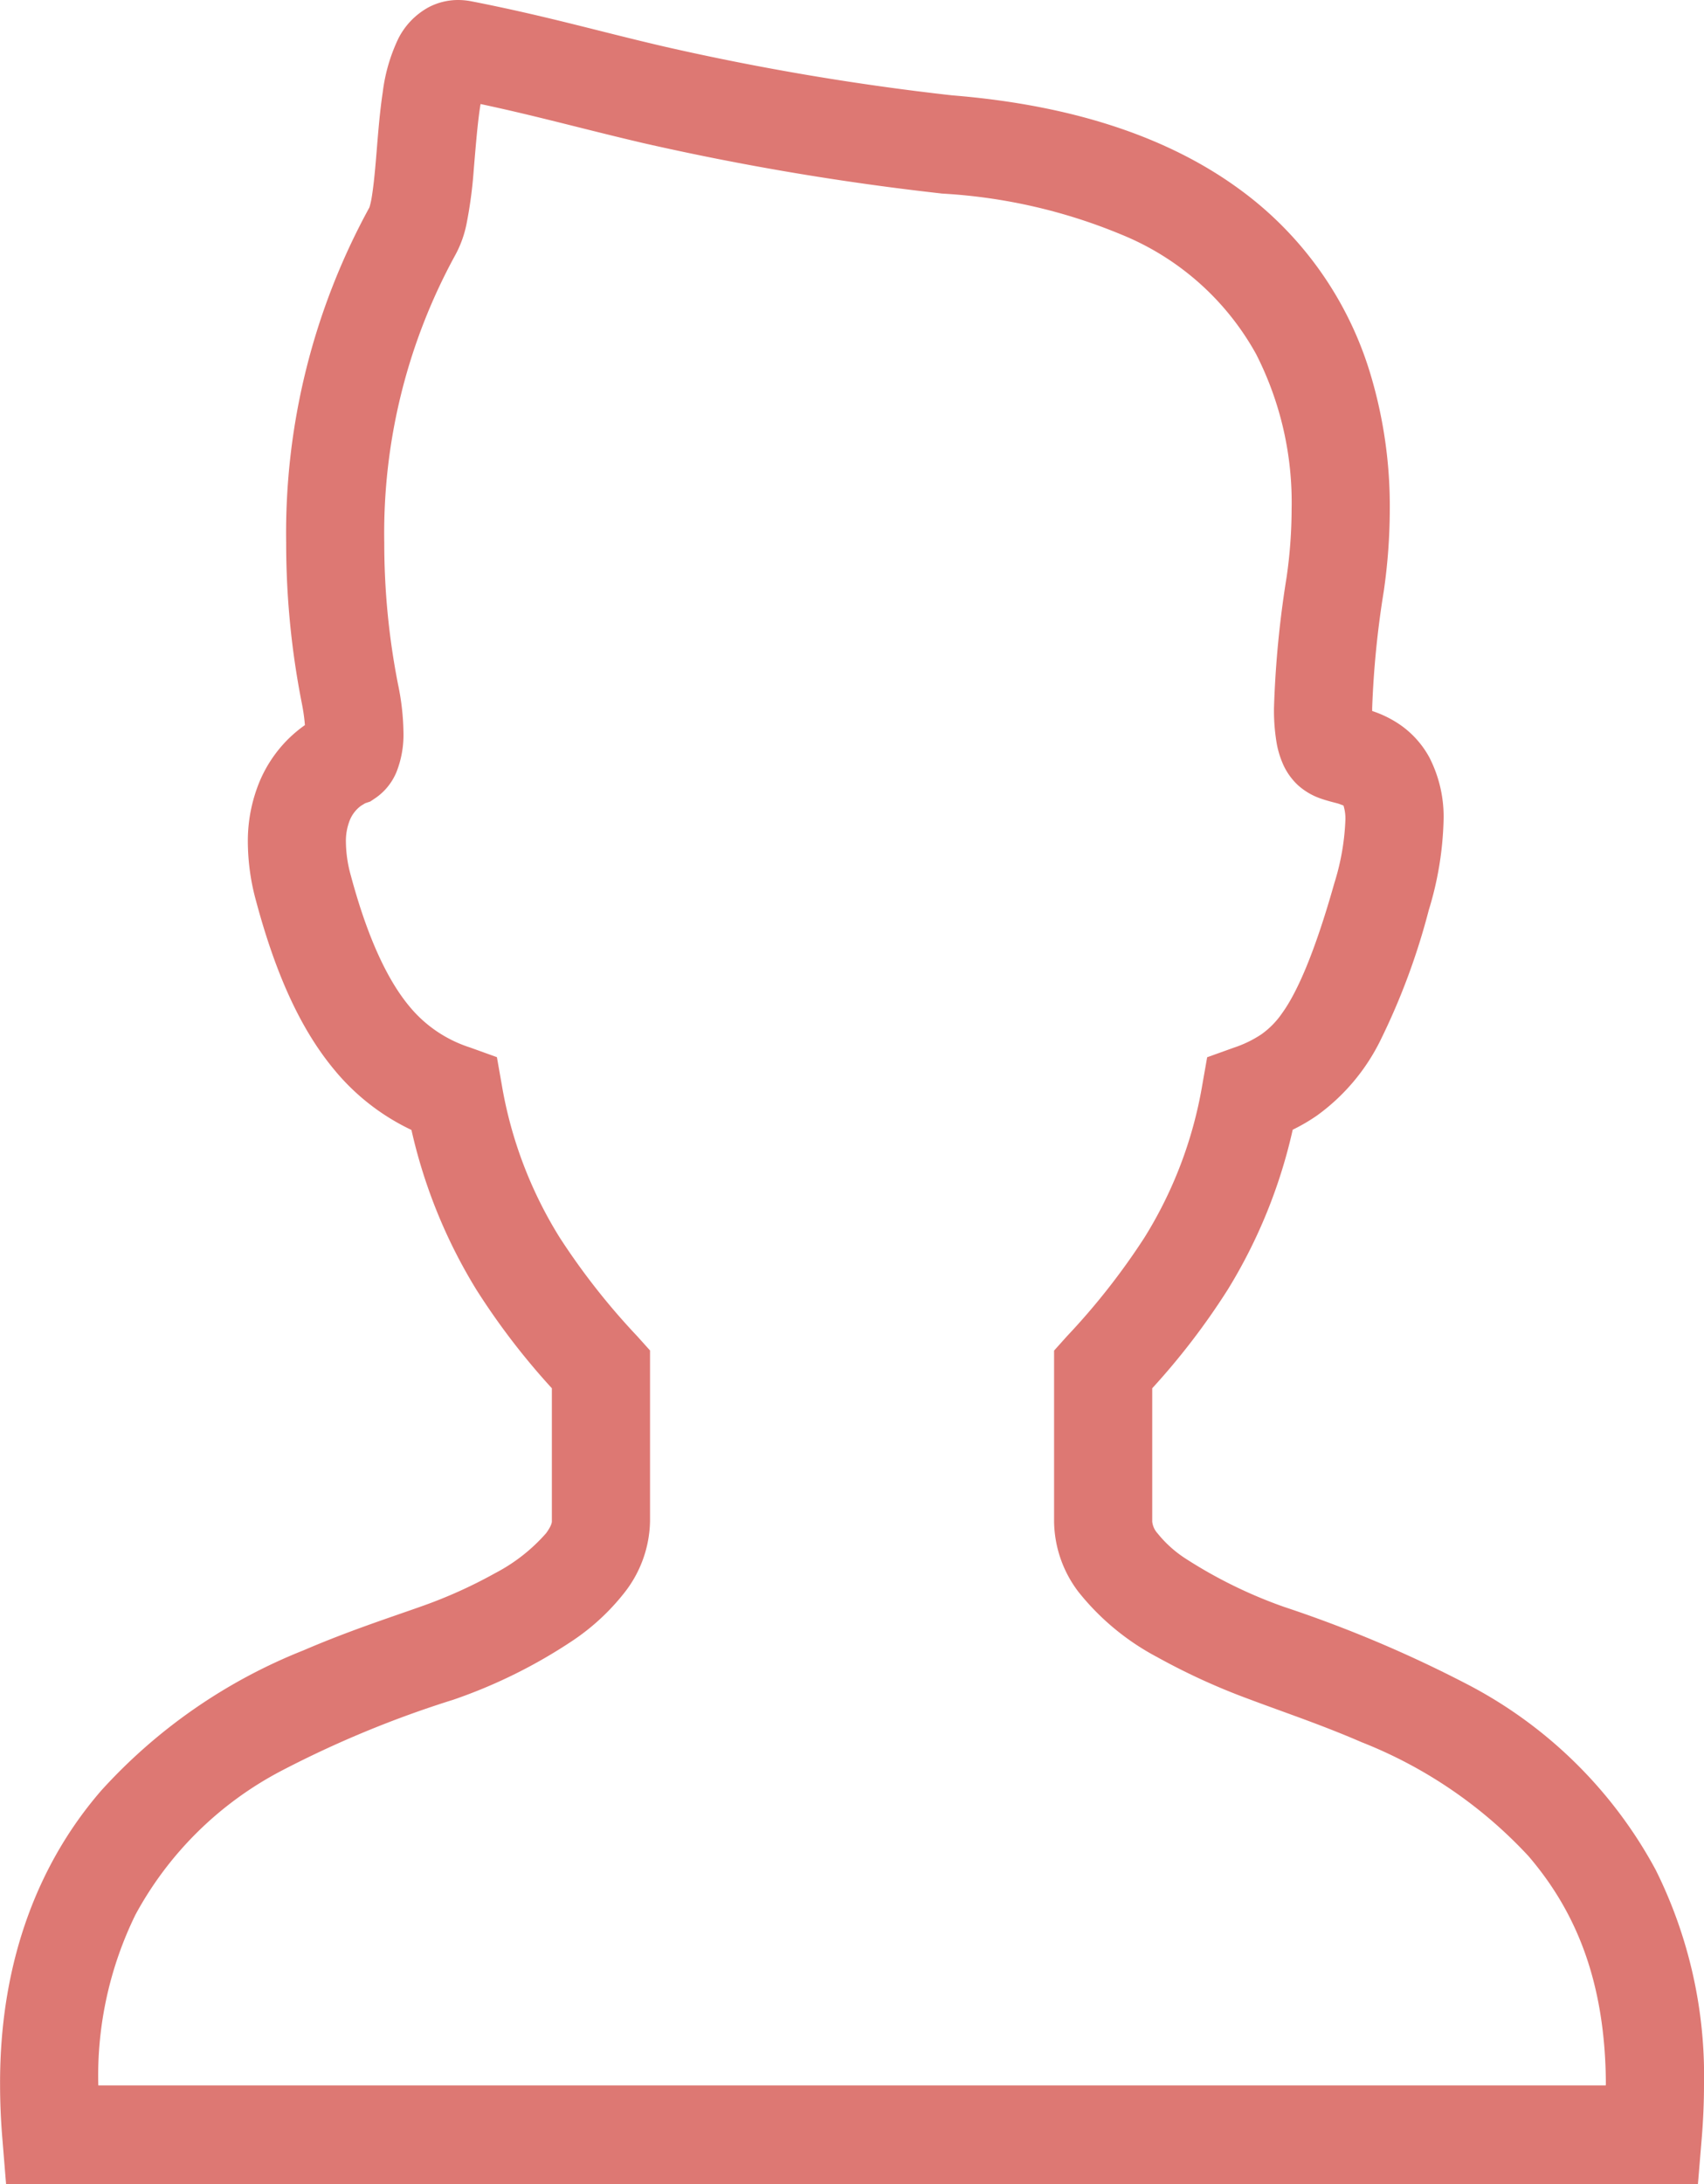
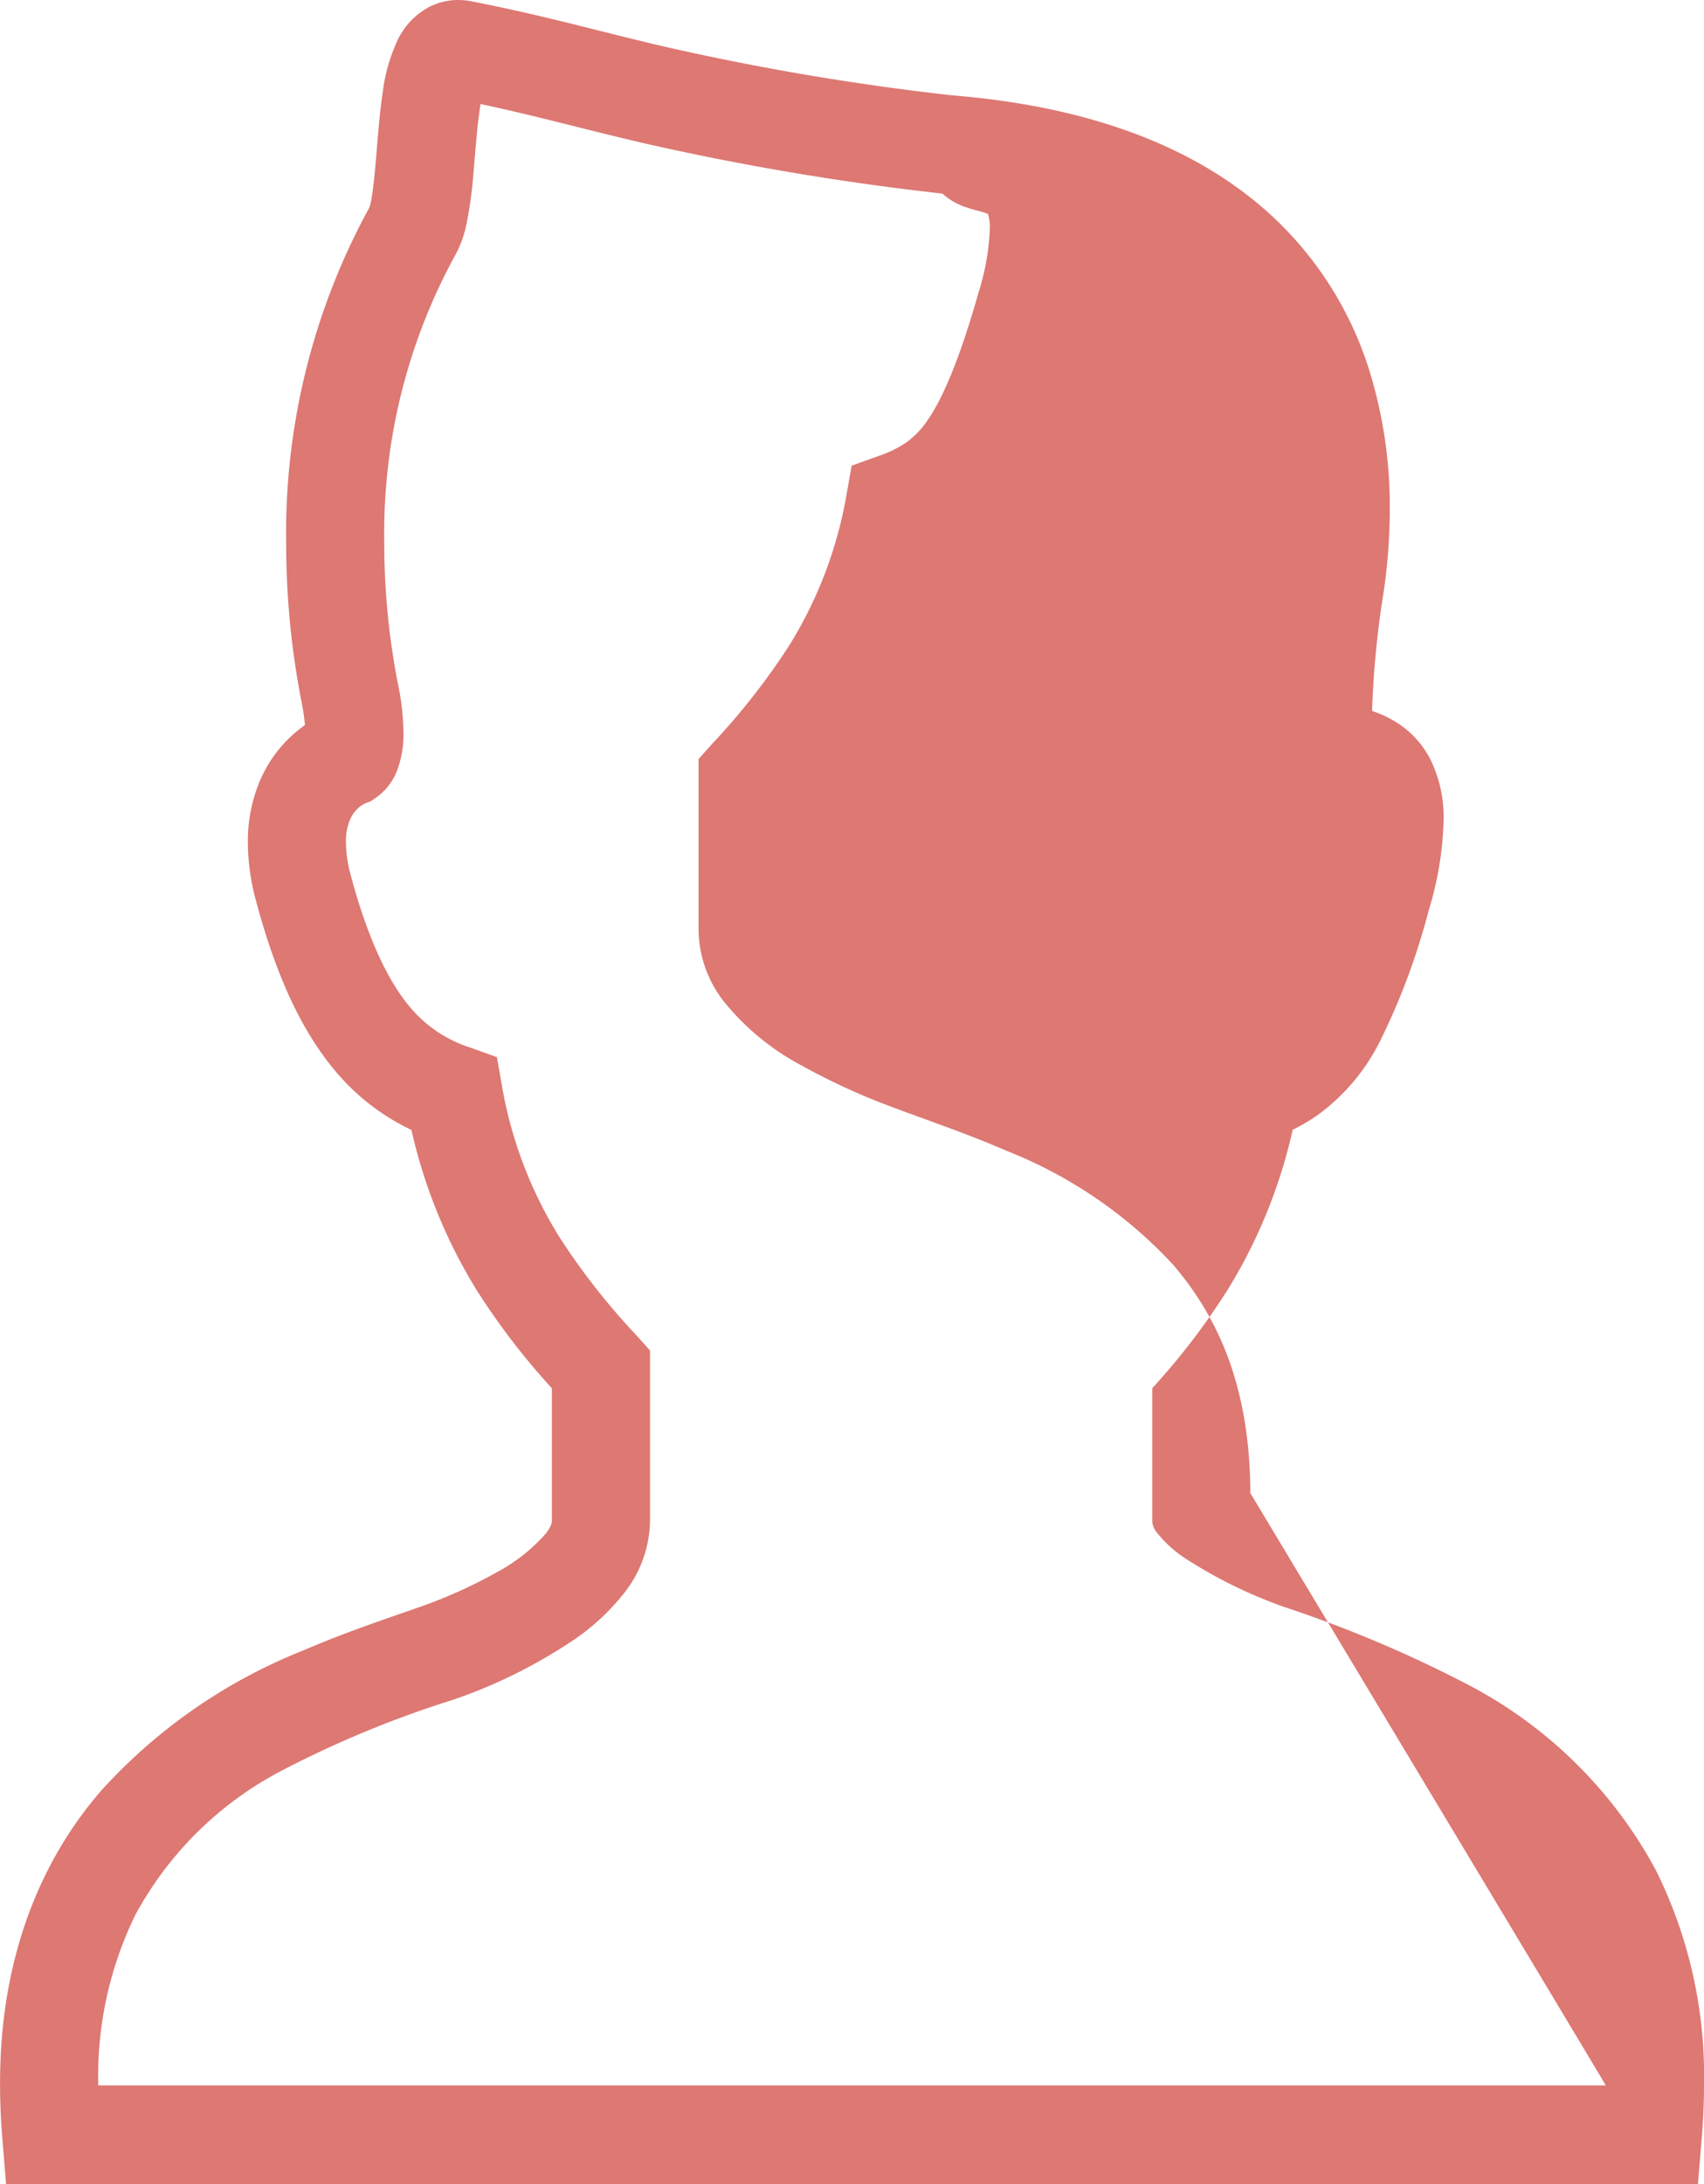
<svg xmlns="http://www.w3.org/2000/svg" width="96" height="123" viewBox="0 0 96 123">
-   <path id="ico_voice02" d="M148.685,105.3a25.311,25.311,0,0,0-10.5-10.388,70.337,70.337,0,0,0-10.428-4.415,26.384,26.384,0,0,1-5.615-2.762,6.635,6.635,0,0,1-1.519-1.382,1.168,1.168,0,0,1-.3-.661V78.183a39.912,39.912,0,0,0,4.254-5.554,29.436,29.436,0,0,0,3.661-9.008,10.188,10.188,0,0,0,1.394-.817,11.473,11.473,0,0,0,3.557-4.234,38.262,38.262,0,0,0,2.713-7.312,18.72,18.72,0,0,0,.835-5.051,7.3,7.3,0,0,0-.805-3.56,5.356,5.356,0,0,0-1.6-1.8,6.173,6.173,0,0,0-1.617-.806c0-.06,0-.111,0-.177a52.725,52.725,0,0,1,.652-6.563,32.568,32.568,0,0,0,.34-4.625,25.848,25.848,0,0,0-1.088-7.6,19.962,19.962,0,0,0-7.4-10.433c-3.869-2.826-9.168-4.708-16.167-5.273A145.951,145.951,0,0,1,92.9,2.638C89.172,1.774,86.234.908,81.95.07v0A4,4,0,0,0,81.226,0a3.577,3.577,0,0,0-1.653.4A4.122,4.122,0,0,0,77.837,2.2a9.781,9.781,0,0,0-.865,2.993c-.223,1.483-.31,3.057-.433,4.36-.059.649-.13,1.227-.2,1.63a4.07,4.07,0,0,1-.1.439l-.019.062a38.147,38.147,0,0,0-4.689,18.888,46.562,46.562,0,0,0,.884,9.046,10.315,10.315,0,0,1,.172,1.216,7.614,7.614,0,0,0-.941.787,7.433,7.433,0,0,0-1.594,2.349,8.769,8.769,0,0,0-.68,3.481,12.734,12.734,0,0,0,.468,3.309c1.156,4.309,2.592,7.3,4.381,9.46a12.629,12.629,0,0,0,4.368,3.415,29.56,29.56,0,0,0,3.661,9A39.889,39.889,0,0,0,86.5,78.183v7.506c0,.036-.015.237-.329.661a9.885,9.885,0,0,1-2.858,2.24,26.86,26.86,0,0,1-4.2,1.888c-1.744.619-4.09,1.38-6.612,2.466a30.6,30.6,0,0,0-11.394,7.9c-3.378,3.9-5.715,9.381-5.694,16.543,0,.985.042,2.009.13,3.063L55.751,123h95.316l.212-2.549q.131-1.578.13-3.055A25.978,25.978,0,0,0,148.685,105.3Zm-2.813,12.143H60.946c0-.017,0-.034,0-.053a20.606,20.606,0,0,1,2.1-9.571A19.764,19.764,0,0,1,71.31,99.7a59.158,59.158,0,0,1,9.64-3.978A29.159,29.159,0,0,0,87.7,92.376a12.657,12.657,0,0,0,2.877-2.668,6.7,6.7,0,0,0,1.453-4.019V76.054l-.71-.791a38.9,38.9,0,0,1-4.381-5.572,23.721,23.721,0,0,1-3.255-8.566l-.28-1.589-1.515-.546a7.3,7.3,0,0,1-3.427-2.329c-1.084-1.305-2.261-3.526-3.287-7.35a7.251,7.251,0,0,1-.278-1.864,3.162,3.162,0,0,1,.227-1.276,1.891,1.891,0,0,1,.622-.791l.232-.141.011-.006.276-.092.31-.207a3.312,3.312,0,0,0,1.188-1.5,5.707,5.707,0,0,0,.376-2.195,13.94,13.94,0,0,0-.306-2.7,41.174,41.174,0,0,1-.775-7.963,32.6,32.6,0,0,1,3.994-16.2,6.216,6.216,0,0,0,.646-1.794,24.616,24.616,0,0,0,.4-3.016c.115-1.359.223-2.739.385-3.707,3.225.687,5.8,1.412,9.168,2.2a151.7,151.7,0,0,0,16.731,2.83l.055.008.066.006a30.759,30.759,0,0,1,10.094,2.312,15.211,15.211,0,0,1,7.579,6.728,18.381,18.381,0,0,1,2,8.737,27.072,27.072,0,0,1-.283,3.829,57.3,57.3,0,0,0-.71,7.359,11.076,11.076,0,0,0,.149,1.975,5.14,5.14,0,0,0,.306,1.064,3.627,3.627,0,0,0,.895,1.312l0,0a3.744,3.744,0,0,0,1.277.751c.54.184.837.234,1.05.305l.238.09a2.459,2.459,0,0,1,.106.849,13.549,13.549,0,0,1-.622,3.526c-1.107,3.923-2.1,6.156-2.934,7.308a4.731,4.731,0,0,1-1.173,1.2,6.412,6.412,0,0,1-1.542.749l-1.515.544-.28,1.591a23.728,23.728,0,0,1-3.255,8.566,38.867,38.867,0,0,1-4.381,5.572l-.708.791v9.635a6.668,6.668,0,0,0,1.374,3.955,14.063,14.063,0,0,0,4.441,3.675,36.945,36.945,0,0,0,5.214,2.38c1.855.7,4.041,1.429,6.3,2.41a25.585,25.585,0,0,1,9.4,6.416c2.546,2.976,4.336,6.875,4.358,12.871C145.874,117.409,145.872,117.428,145.872,117.441Z" transform="translate(-55.409 0)" fill="#dd7873" />
+   <path id="ico_voice02" d="M148.685,105.3a25.311,25.311,0,0,0-10.5-10.388,70.337,70.337,0,0,0-10.428-4.415,26.384,26.384,0,0,1-5.615-2.762,6.635,6.635,0,0,1-1.519-1.382,1.168,1.168,0,0,1-.3-.661V78.183a39.912,39.912,0,0,0,4.254-5.554,29.436,29.436,0,0,0,3.661-9.008,10.188,10.188,0,0,0,1.394-.817,11.473,11.473,0,0,0,3.557-4.234,38.262,38.262,0,0,0,2.713-7.312,18.72,18.72,0,0,0,.835-5.051,7.3,7.3,0,0,0-.805-3.56,5.356,5.356,0,0,0-1.6-1.8,6.173,6.173,0,0,0-1.617-.806c0-.06,0-.111,0-.177a52.725,52.725,0,0,1,.652-6.563,32.568,32.568,0,0,0,.34-4.625,25.848,25.848,0,0,0-1.088-7.6,19.962,19.962,0,0,0-7.4-10.433c-3.869-2.826-9.168-4.708-16.167-5.273A145.951,145.951,0,0,1,92.9,2.638C89.172,1.774,86.234.908,81.95.07v0A4,4,0,0,0,81.226,0a3.577,3.577,0,0,0-1.653.4A4.122,4.122,0,0,0,77.837,2.2a9.781,9.781,0,0,0-.865,2.993c-.223,1.483-.31,3.057-.433,4.36-.059.649-.13,1.227-.2,1.63a4.07,4.07,0,0,1-.1.439l-.019.062a38.147,38.147,0,0,0-4.689,18.888,46.562,46.562,0,0,0,.884,9.046,10.315,10.315,0,0,1,.172,1.216,7.614,7.614,0,0,0-.941.787,7.433,7.433,0,0,0-1.594,2.349,8.769,8.769,0,0,0-.68,3.481,12.734,12.734,0,0,0,.468,3.309c1.156,4.309,2.592,7.3,4.381,9.46a12.629,12.629,0,0,0,4.368,3.415,29.56,29.56,0,0,0,3.661,9A39.889,39.889,0,0,0,86.5,78.183v7.506c0,.036-.015.237-.329.661a9.885,9.885,0,0,1-2.858,2.24,26.86,26.86,0,0,1-4.2,1.888c-1.744.619-4.09,1.38-6.612,2.466a30.6,30.6,0,0,0-11.394,7.9c-3.378,3.9-5.715,9.381-5.694,16.543,0,.985.042,2.009.13,3.063L55.751,123h95.316l.212-2.549q.131-1.578.13-3.055A25.978,25.978,0,0,0,148.685,105.3Zm-2.813,12.143H60.946c0-.017,0-.034,0-.053a20.606,20.606,0,0,1,2.1-9.571A19.764,19.764,0,0,1,71.31,99.7a59.158,59.158,0,0,1,9.64-3.978A29.159,29.159,0,0,0,87.7,92.376a12.657,12.657,0,0,0,2.877-2.668,6.7,6.7,0,0,0,1.453-4.019V76.054l-.71-.791a38.9,38.9,0,0,1-4.381-5.572,23.721,23.721,0,0,1-3.255-8.566l-.28-1.589-1.515-.546a7.3,7.3,0,0,1-3.427-2.329c-1.084-1.305-2.261-3.526-3.287-7.35a7.251,7.251,0,0,1-.278-1.864,3.162,3.162,0,0,1,.227-1.276,1.891,1.891,0,0,1,.622-.791l.232-.141.011-.006.276-.092.31-.207a3.312,3.312,0,0,0,1.188-1.5,5.707,5.707,0,0,0,.376-2.195,13.94,13.94,0,0,0-.306-2.7,41.174,41.174,0,0,1-.775-7.963,32.6,32.6,0,0,1,3.994-16.2,6.216,6.216,0,0,0,.646-1.794,24.616,24.616,0,0,0,.4-3.016c.115-1.359.223-2.739.385-3.707,3.225.687,5.8,1.412,9.168,2.2a151.7,151.7,0,0,0,16.731,2.83l.055.008.066.006l0,0a3.744,3.744,0,0,0,1.277.751c.54.184.837.234,1.05.305l.238.09a2.459,2.459,0,0,1,.106.849,13.549,13.549,0,0,1-.622,3.526c-1.107,3.923-2.1,6.156-2.934,7.308a4.731,4.731,0,0,1-1.173,1.2,6.412,6.412,0,0,1-1.542.749l-1.515.544-.28,1.591a23.728,23.728,0,0,1-3.255,8.566,38.867,38.867,0,0,1-4.381,5.572l-.708.791v9.635a6.668,6.668,0,0,0,1.374,3.955,14.063,14.063,0,0,0,4.441,3.675,36.945,36.945,0,0,0,5.214,2.38c1.855.7,4.041,1.429,6.3,2.41a25.585,25.585,0,0,1,9.4,6.416c2.546,2.976,4.336,6.875,4.358,12.871C145.874,117.409,145.872,117.428,145.872,117.441Z" transform="translate(-55.409 0)" fill="#dd7873" />
</svg>